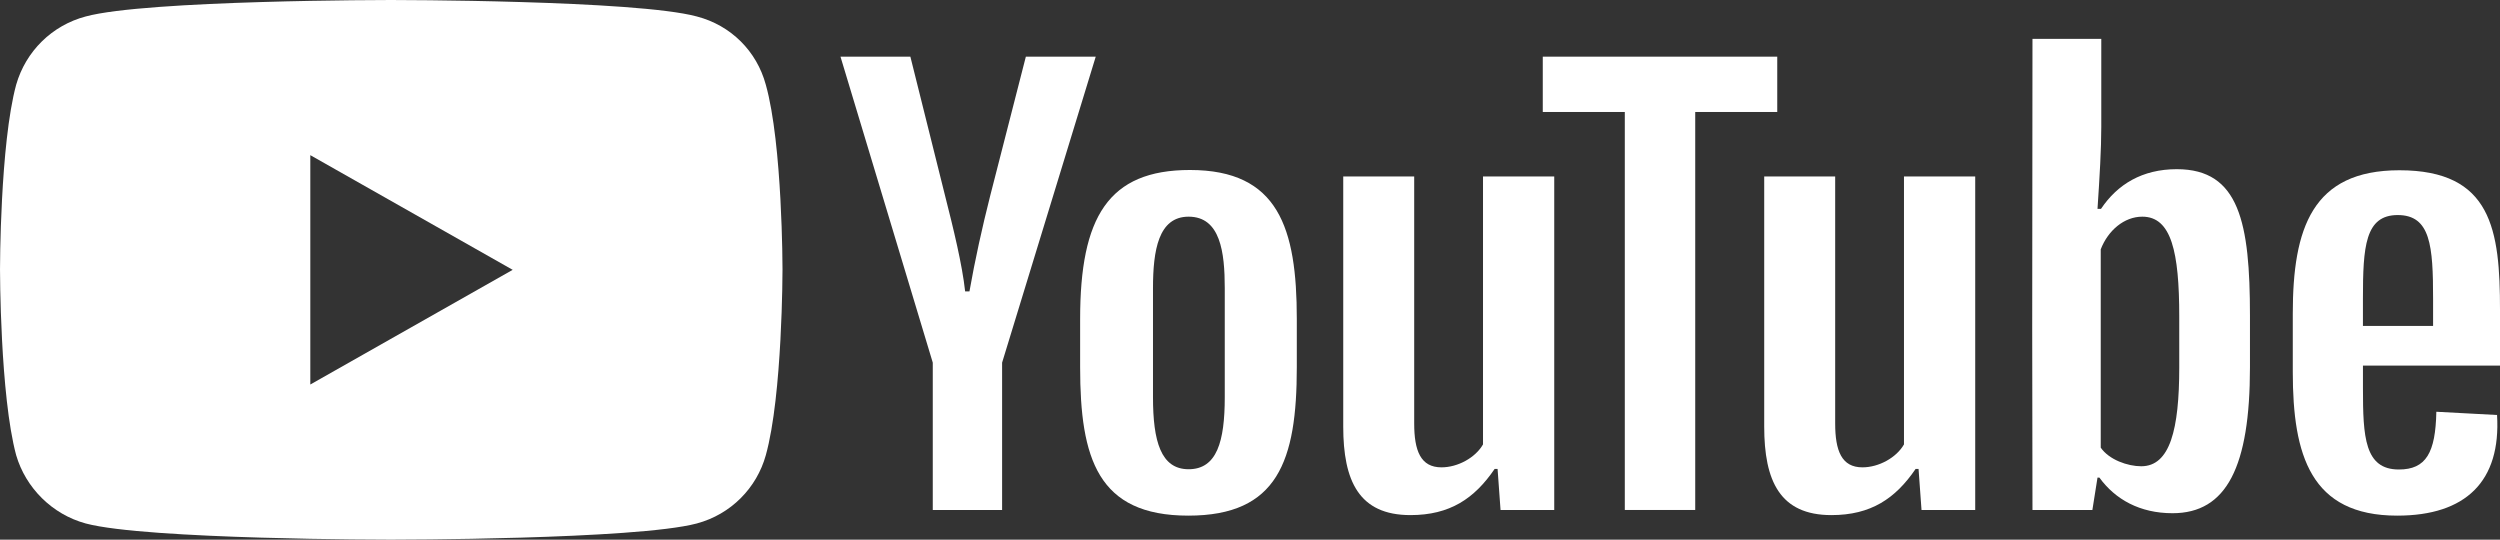
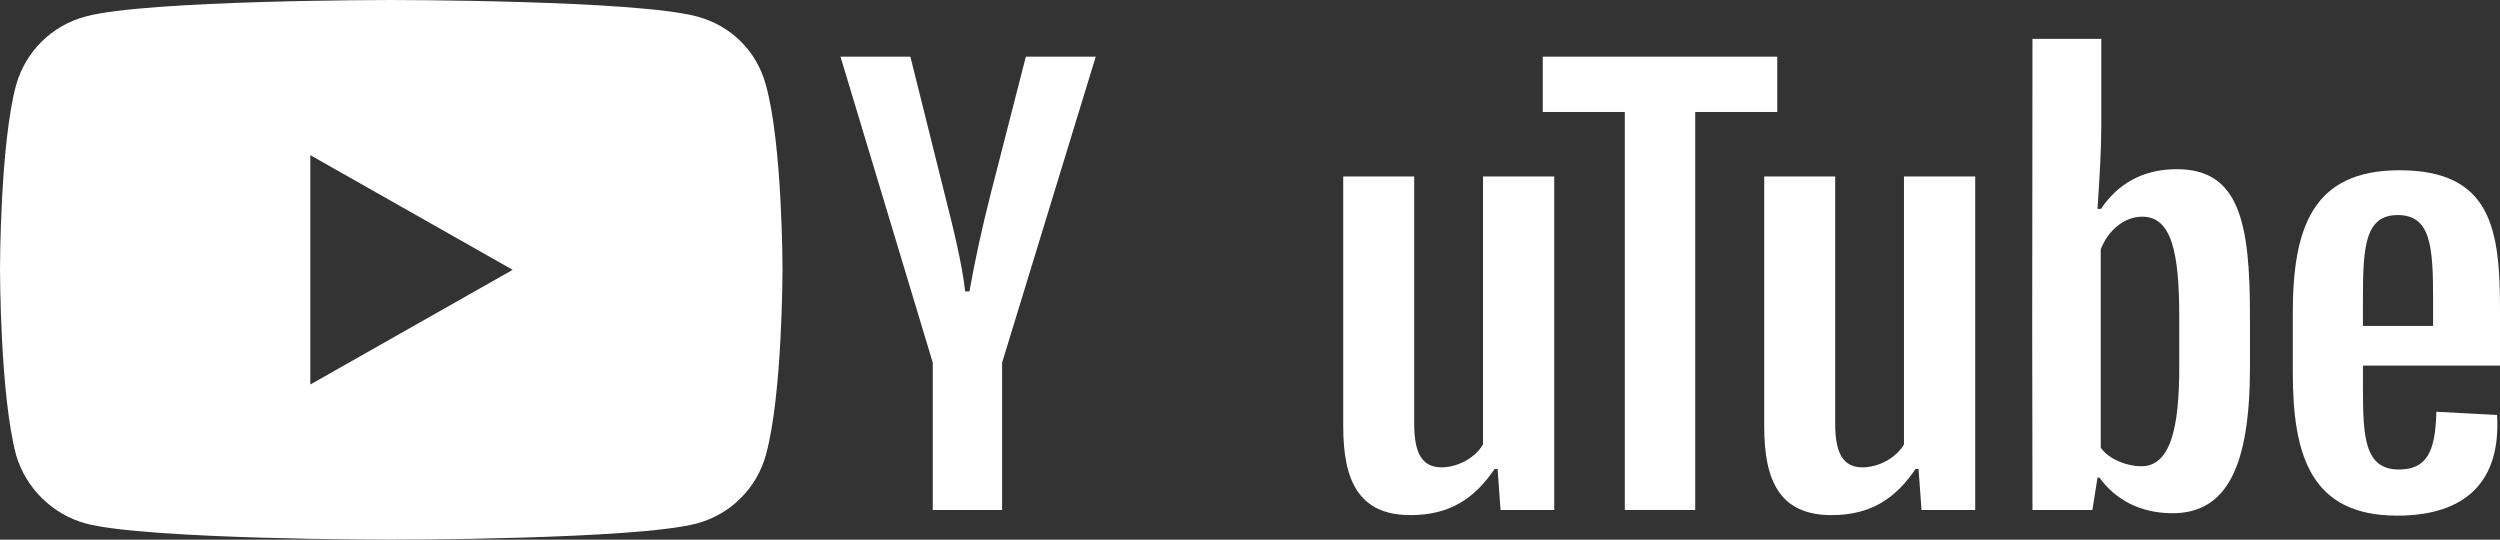
<svg xmlns="http://www.w3.org/2000/svg" xmlns:ns1="http://sodipodi.sourceforge.net/DTD/sodipodi-0.dtd" xmlns:ns2="http://www.inkscape.org/namespaces/inkscape" width="388.676mm" height="83.901mm" viewBox="0 0 388.676 83.901" version="1.1" id="svg5" xml:space="preserve" ns1:docname="YouTube_2024_(Monochrome).svg" ns2:version="1.2.2 (b0a8486541, 2022-12-01)">
  <rect x="0" y="0" width="388.676" height="83.901" fill="#333333" stroke="none" />
  <ns1:namedview id="namedview15" pagecolor="#ffffff" bordercolor="#000000" borderopacity="0.25" ns2:showpageshadow="2" ns2:pageopacity="0.0" ns2:pagecheckerboard="0" ns2:deskcolor="#d1d1d1" ns2:document-units="mm" showgrid="false" ns2:zoom="0.62899389" ns2:cx="296.50526" ns2:cy="159.77898" ns2:window-width="1187" ns2:window-height="582" ns2:window-x="0" ns2:window-y="0" ns2:window-maximized="1" ns2:current-layer="svg5" />
  <defs id="defs2" />
  <g id="layer1" transform="translate(-54.079,-137.398)" style="fill:#ffffff">
    <g id="g2366" style="fill:#ffffff">
      <path id="path1412" clip-path="none" style="fill:#ffffff;fill-opacity:1;stroke-width:0.021" d="m 114.844,137.398 c 0,0 -38.026,5e-5 -47.436,2.559 -5.238,1.384 -9.325,5.411 -10.815,10.613 -2.512,9.229 -2.513,28.694 -2.513,28.694 0,0 1.94e-4,19.591 2.513,28.904 1.49,5.076 5.578,9.188 10.815,10.614 9.411,2.517 47.436,2.517 47.436,2.517 0,0 38.11,3.7e-4 47.564,-2.517 5.323,-1.426 9.326,-5.538 10.731,-10.614 2.598,-9.313 2.597,-28.904 2.597,-28.904 0,0 3e-4,-19.465 -2.597,-28.694 -1.405,-5.202 -5.408,-9.229 -10.731,-10.613 -9.453,-2.559 -47.564,-2.559 -47.564,-2.559 z m -12.521,24.122 31.463,17.829 -31.463,17.829 z" />
    </g>
    <g id="g2362" style="fill:#ffffff">
      <path d="m 209.876,216.684 v -22.905 l 14.557,-47.571 h -10.865 l -5.537,21.604 c -1.258,4.95 -2.391,10.11 -3.23,14.892 h -0.671 c -0.461,-4.195 -1.804,-9.69 -3.146,-14.976 l -5.37,-21.52 h -10.865 l 14.347,47.571 v 22.905 z" id="path1418" style="stroke-width:0.265;fill:#ffffff" clip-path="none" />
-       <path d="m 239.081,163.827 c -12.711,0 -17.074,7.341 -17.074,23.156 v 7.509 c 0,14.179 2.727,23.073 16.822,23.073 13.886,0 16.864,-8.474 16.864,-23.073 v -7.509 c 0,-14.137 -2.853,-23.156 -16.612,-23.156 z m 5.412,35.322 c 0,6.88 -1.217,11.201 -5.621,11.201 -4.321,0 -5.537,-4.363 -5.537,-11.201 v -16.948 c 0,-5.873 0.839,-11.117 5.537,-11.117 4.95,0 5.621,5.537 5.621,11.117 z" id="path1420" style="stroke-width:0.265;fill:#ffffff" clip-path="none" />
      <path d="m 273.359,217.481 c 6.125,0 9.942,-2.559 13.088,-7.173 h 0.461 l 0.461,6.376 h 8.348 v -51.85 h -11.074 v 41.656 c -1.175,2.056 -3.902,3.566 -6.461,3.566 -3.23,0 -4.237,-2.559 -4.237,-6.838 V 164.833 H 262.913 v 38.888 c 0,8.432 2.434,13.76 10.446,13.76 z" id="path1422" style="stroke-width:0.265;fill:#ffffff" clip-path="none" />
      <path d="m 317.636,216.684 v -61.876 h 12.753 v -8.6 H 293.935 v 8.6 h 12.753 v 61.876 z" id="path1424" style="stroke-width:0.265;fill:#ffffff" clip-path="none" />
      <path d="m 338.808,217.481 c 6.125,0 9.942,-2.559 13.088,-7.173 h 0.461 l 0.461,6.376 h 8.348 v -51.85 h -11.075 v 41.656 c -1.175,2.056 -3.901,3.566 -6.46,3.566 -3.23,0 -4.237,-2.559 -4.237,-6.838 v -38.384 h -11.033 v 38.888 c 0,8.432 2.433,13.76 10.446,13.76 z" id="path1426" style="stroke-width:0.265;fill:#ffffff" clip-path="none" />
      <path d="m 392.511,163.701 c -5.37,0 -9.229,2.349 -11.788,6.167 h -0.545 c 0.336,-5.034 0.587,-9.313 0.587,-12.711 v -13.718 h -10.697 l -0.042,45.054 0.042,28.191 h 9.313 l 0.797,-5.034 h 0.294 c 2.475,3.398 6.293,5.537 11.369,5.537 8.432,0 12.04,-7.257 12.04,-22.695 v -8.012 c 0,-14.431 -1.636,-22.779 -11.369,-22.779 z m 0.378,30.791 c 0,9.649 -1.426,15.396 -5.915,15.396 -2.098,0 -4.992,-1.007 -6.293,-2.895 v -30.833 c 1.133,-2.937 3.65,-5.076 6.46,-5.076 4.531,0 5.747,5.495 5.747,15.521 z" id="path1428" style="stroke-width:0.265;fill:#ffffff" clip-path="none" />
      <path d="m 442.756,185.641 c 0,-12.501 -1.259,-21.772 -15.647,-21.772 -13.55,0 -16.57,9.019 -16.57,22.275 v 9.103 c 0,12.921 2.769,22.318 16.235,22.318 10.655,0 16.151,-5.328 15.522,-15.647 l -9.439,-0.503 c -0.126,6.376 -1.594,8.977 -5.831,8.977 -5.328,0 -5.579,-5.076 -5.579,-12.627 v -3.524 h 21.311 z m -15.899,-14.808 c 5.118,0 5.495,4.824 5.495,13.004 v 4.237 h -10.907 v -4.237 c 0,-8.096 0.336,-13.004 5.412,-13.004 z" id="path1430" style="stroke-width:0.265;fill:#ffffff" clip-path="none" />
    </g>
  </g>
</svg>